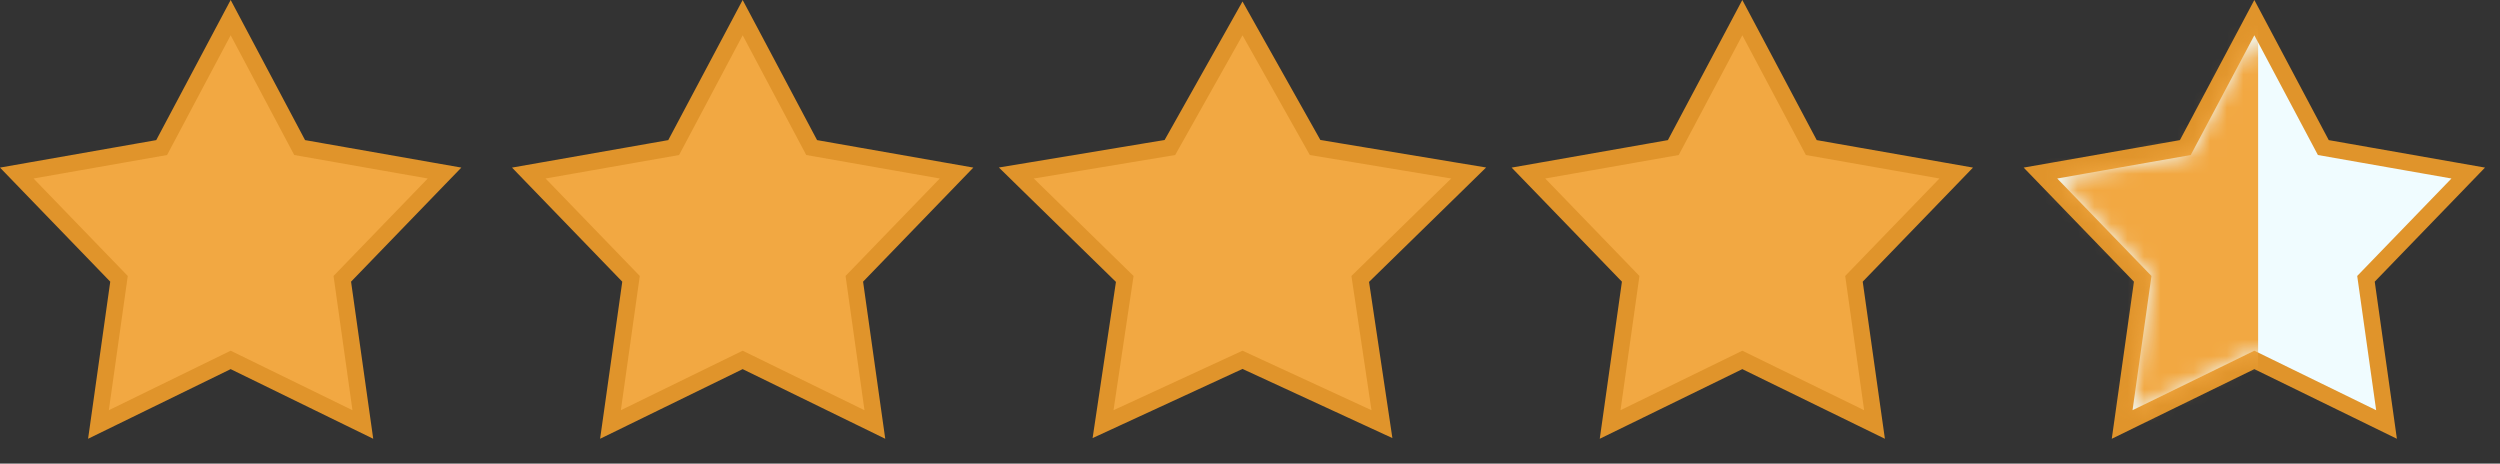
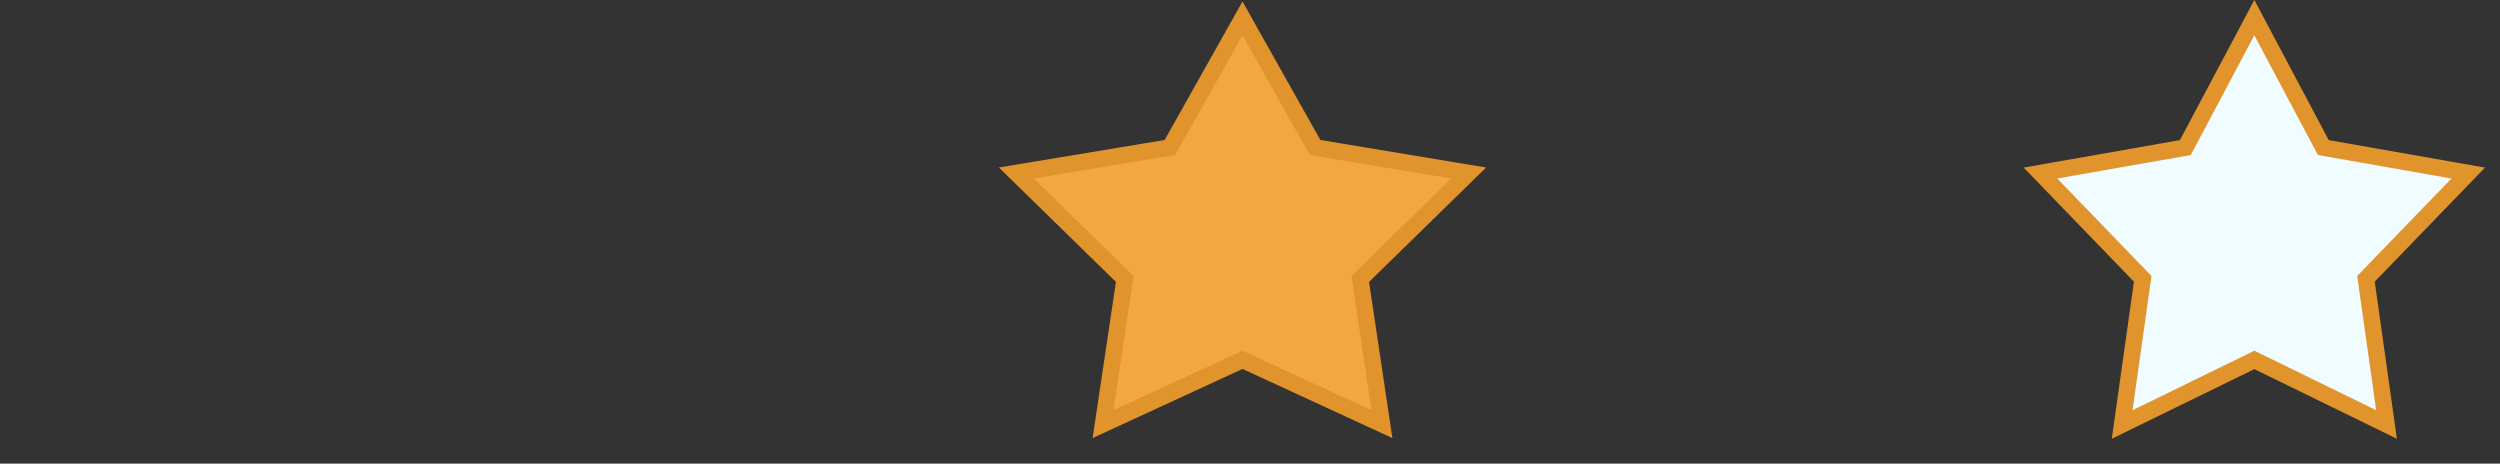
<svg xmlns="http://www.w3.org/2000/svg" fill="none" viewBox="0 0 151 28" height="28" width="151">
  <rect x="0" y="0" width="151" height="28" fill="#333333" stroke="none" />
-   <path stroke="#E0942B" fill="#F2A842" d="M14.373 1.897L18.099 8.913L25.923 10.289L26.851 10.452L26.196 11.129L20.675 16.84L21.784 24.707L21.916 25.639L21.07 25.226L13.932 21.739L6.793 25.226L5.947 25.639L6.079 24.707L7.188 16.841L1.667 11.129L1.013 10.452L1.94 10.289L9.764 8.913L13.49 1.897L13.932 1.065L14.373 1.897Z" />
-   <path stroke="#E0942B" fill="#F2A842" d="M45.299 1.897L49.024 8.913L56.849 10.289L57.776 10.452L57.122 11.129L51.601 16.84L52.71 24.707L52.842 25.639L51.996 25.226L44.857 21.739L37.719 25.226L36.873 25.639L37.005 24.707L38.114 16.841L32.593 11.129L31.939 10.452L32.866 10.289L40.69 8.913L44.416 1.897L44.857 1.065L45.299 1.897Z" />
  <path stroke="#E0942B" fill="#F2A842" d="M75.482 1.887L79.432 8.909L87.734 10.288L88.707 10.449L88.002 11.139L82.158 16.848L83.332 24.702L83.469 25.618L82.628 25.23L75.047 21.733L67.466 25.23L66.625 25.618L66.762 24.702L67.935 16.848L62.092 11.139L61.387 10.449L62.359 10.288L70.662 8.909L74.611 1.887L75.047 1.111L75.482 1.887Z" />
-   <path stroke="#E0942B" fill="#F2A842" d="M105.678 1.897L109.403 8.913L117.228 10.289L118.155 10.452L117.501 11.129L111.979 16.84L113.089 24.707L113.221 25.639L112.375 25.226L105.236 21.739L98.098 25.226L97.252 25.639L97.384 24.707L98.493 16.841L92.972 11.129L92.317 10.452L93.245 10.289L101.068 8.913L104.795 1.897L105.236 1.065L105.678 1.897Z" />
-   <path stroke="#E0942B" fill="#F0FCFF" d="M136.604 1.897L140.329 8.913L148.153 10.289L149.081 10.452L148.427 11.129L142.905 16.84L144.015 24.707L144.146 25.639L143.301 25.226L136.162 21.739L129.023 25.226L128.178 25.639L128.31 24.707L129.419 16.841L123.897 11.129L123.243 10.452L124.171 10.289L131.994 8.913L135.721 1.897L136.162 1.065L136.604 1.897Z" />
+   <path stroke="#E0942B" fill="#F0FCFF" d="M136.604 1.897L140.329 8.913L148.153 10.289L149.081 10.452L148.427 11.129L142.905 16.84L144.015 24.707L144.146 25.639L143.301 25.226L136.162 21.739L129.023 25.226L128.178 25.639L128.31 24.707L129.419 16.841L123.243 10.452L124.171 10.289L131.994 8.913L135.721 1.897L136.162 1.065L136.604 1.897Z" />
  <mask height="23" width="25" y="2" x="124" maskUnits="userSpaceOnUse" style="mask-type:alpha" id="mask0_2172_51929">
-     <path fill="white" d="M136.162 2.132L140.003 9.363L148.067 10.781L142.376 16.669L143.52 24.776L136.162 21.184L128.804 24.776L129.948 16.669L124.257 10.781L132.321 9.363L136.162 2.132Z" />
-   </mask>
+     </mask>
  <g mask="url(#mask0_2172_51929)">
-     <rect fill="#F2A842" height="38" width="15" y="-6.941" x="121.391" />
-   </g>
+     </g>
</svg>